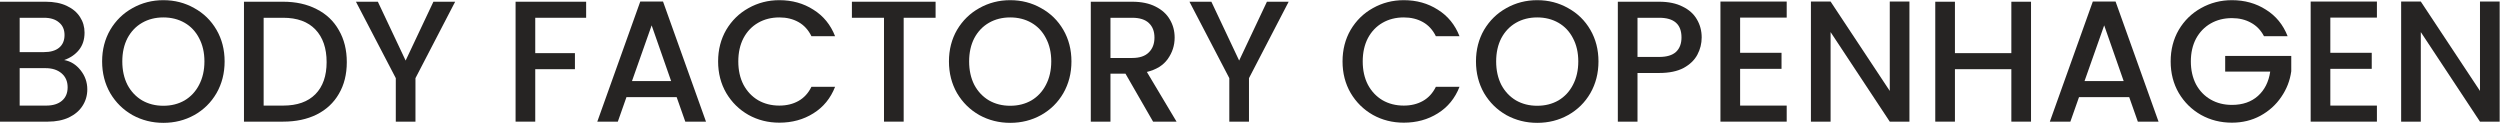
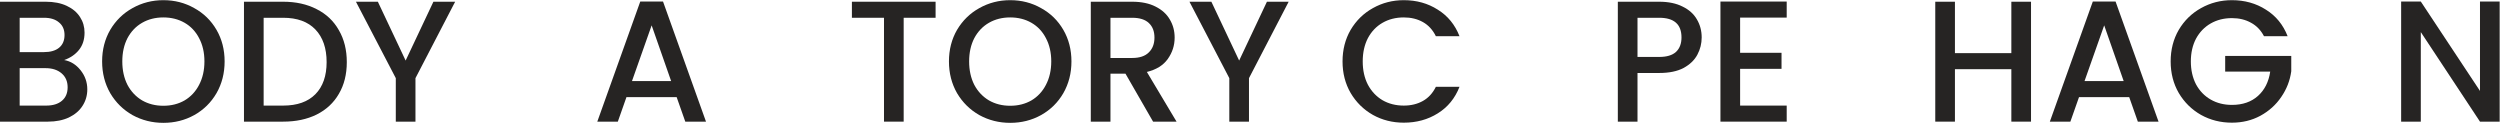
<svg xmlns="http://www.w3.org/2000/svg" fill="none" viewBox="0 0 2898 143" height="143" width="2898">
  <path fill="#262423" d="M2897.6 141H2874.8L2806.2 37.2V141H2783.4V1.8H2806.2L2874.8 105.4V1.8H2897.6V141Z" />
-   <path fill="#262423" d="M2701.32 20.4V61.2H2749.32V79.8H2701.32V122.4H2755.32V141H2678.52V1.8H2755.32V20.4H2701.32Z" />
  <path fill="#262423" d="M2624.43 42C2620.83 35.067 2615.83 29.867 2609.43 26.4C2603.03 22.8 2595.63 21 2587.23 21C2578.03 21 2569.83 23.067 2562.63 27.2C2555.43 31.333 2549.76 37.2 2545.63 44.8C2541.63 52.4 2539.63 61.2 2539.63 71.2C2539.63 81.2 2541.63 90.067 2545.63 97.8C2549.76 105.4 2555.43 111.267 2562.63 115.4C2569.83 119.533 2578.03 121.6 2587.23 121.6C2599.63 121.6 2609.69 118.133 2617.43 111.2C2625.16 104.267 2629.89 94.867 2631.63 83H2579.43V64.8H2656.03V82.6C2654.56 93.4 2650.69 103.333 2644.43 112.4C2638.29 121.467 2630.23 128.733 2620.23 134.2C2610.36 139.533 2599.36 142.2 2587.23 142.2C2574.16 142.2 2562.23 139.2 2551.43 133.2C2540.63 127.067 2532.03 118.6 2525.63 107.8C2519.36 97 2516.23 84.8 2516.23 71.2C2516.23 57.6 2519.36 45.4 2525.63 34.6C2532.03 23.8 2540.63 15.4 2551.43 9.4C2562.36 3.267 2574.29 0.2 2587.23 0.2C2602.03 0.2 2615.16 3.867 2626.63 11.2C2638.23 18.4 2646.63 28.667 2651.83 42H2624.43Z" />
  <path fill="#262423" d="M2468.18 112.6H2409.98L2399.98 141H2376.18L2425.98 1.8H2452.38L2502.18 141H2478.18L2468.18 112.6ZM2461.77 94L2439.18 29.4L2416.38 94H2461.77Z" />
  <path fill="#262423" d="M2354.36 2V141H2331.56V80.2H2266.16V141H2243.36V2H2266.16V61.6H2331.56V2H2354.36Z" />
-   <path fill="#262423" d="M2213.42 141H2190.62L2122.02 37.2V141H2099.22V1.8H2122.02L2190.62 105.4V1.8H2213.42V141Z" />
  <path fill="#262423" d="M2017.14 20.4V61.2H2065.14V79.8H2017.14V122.4H2071.14V141H1994.34V1.8H2071.14V20.4H2017.14Z" />
  <path fill="#262423" d="M1972.59 43.4C1972.59 50.467 1970.92 57.133 1967.59 63.4C1964.26 69.667 1958.92 74.8 1951.59 78.8C1944.26 82.667 1934.86 84.6 1923.39 84.6H1898.19V141H1875.39V2H1923.39C1934.06 2 1943.06 3.867 1950.39 7.6C1957.86 11.2 1963.39 16.133 1966.99 22.4C1970.72 28.667 1972.59 35.667 1972.59 43.4ZM1923.39 66C1932.06 66 1938.52 64.067 1942.79 60.2C1947.06 56.2 1949.19 50.6 1949.19 43.4C1949.19 28.2 1940.59 20.6 1923.39 20.6H1898.19V66H1923.39Z" />
-   <path fill="#262423" d="M1781.95 142.4C1769.02 142.4 1757.09 139.4 1746.15 133.4C1735.35 127.267 1726.75 118.8 1720.35 108C1714.09 97.067 1710.95 84.8 1710.95 71.2C1710.95 57.6 1714.09 45.4 1720.35 34.6C1726.75 23.8 1735.35 15.4 1746.15 9.4C1757.09 3.267 1769.02 0.2 1781.95 0.2C1795.02 0.2 1806.95 3.267 1817.75 9.4C1828.69 15.4 1837.29 23.8 1843.55 34.6C1849.82 45.4 1852.95 57.6 1852.95 71.2C1852.95 84.8 1849.82 97.067 1843.55 108C1837.29 118.8 1828.69 127.267 1817.75 133.4C1806.95 139.4 1795.02 142.4 1781.95 142.4ZM1781.95 122.6C1791.15 122.6 1799.35 120.533 1806.55 116.4C1813.75 112.133 1819.35 106.133 1823.35 98.4C1827.49 90.533 1829.55 81.467 1829.55 71.2C1829.55 60.933 1827.49 51.933 1823.35 44.2C1819.35 36.467 1813.75 30.533 1806.55 26.4C1799.35 22.267 1791.15 20.2 1781.95 20.2C1772.75 20.2 1764.55 22.267 1757.35 26.4C1750.15 30.533 1744.49 36.467 1740.35 44.2C1736.35 51.933 1734.35 60.933 1734.35 71.2C1734.35 81.467 1736.35 90.533 1740.35 98.4C1744.49 106.133 1750.15 112.133 1757.35 116.4C1764.55 120.533 1772.75 122.6 1781.95 122.6Z" />
  <path fill="#262423" d="M1556.27 71.2C1556.27 57.6 1559.4 45.4 1565.67 34.6C1572.07 23.8 1580.67 15.4 1591.47 9.4C1602.4 3.267 1614.33 0.2 1627.27 0.2C1642.07 0.2 1655.2 3.867 1666.67 11.2C1678.27 18.4 1686.67 28.667 1691.87 42H1664.47C1660.87 34.667 1655.87 29.2 1649.47 25.6C1643.07 22 1635.67 20.2 1627.27 20.2C1618.07 20.2 1609.87 22.267 1602.67 26.4C1595.47 30.533 1589.8 36.467 1585.67 44.2C1581.67 51.933 1579.67 60.933 1579.67 71.2C1579.67 81.467 1581.67 90.467 1585.67 98.2C1589.8 105.933 1595.47 111.933 1602.67 116.2C1609.87 120.333 1618.07 122.4 1627.27 122.4C1635.67 122.4 1643.07 120.6 1649.47 117C1655.87 113.4 1660.87 107.933 1664.47 100.6H1691.87C1686.67 113.933 1678.27 124.2 1666.67 131.4C1655.2 138.6 1642.07 142.2 1627.27 142.2C1614.2 142.2 1602.27 139.2 1591.47 133.2C1580.67 127.067 1572.07 118.6 1565.67 107.8C1559.4 97 1556.27 84.8 1556.27 71.2Z" />
  <path fill="#262423" d="M1493.82 2L1447.82 90.6V141H1425.02V90.6L1378.82 2H1404.22L1436.42 70.2L1468.62 2H1493.82Z" />
  <path fill="#262423" d="M1336.65 141L1304.65 85.4H1287.25V141H1264.45V2H1312.45C1323.12 2 1332.12 3.867 1339.45 7.6C1346.92 11.333 1352.45 16.333 1356.05 22.6C1359.79 28.867 1361.65 35.867 1361.65 43.6C1361.65 52.667 1358.99 60.933 1353.65 68.4C1348.45 75.733 1340.39 80.733 1329.45 83.4L1363.85 141H1336.65ZM1287.25 67.2H1312.45C1320.99 67.2 1327.39 65.067 1331.65 60.8C1336.05 56.533 1338.25 50.8 1338.25 43.6C1338.25 36.4 1336.12 30.8 1331.85 26.8C1327.59 22.667 1321.12 20.6 1312.45 20.6H1287.25V67.2Z" />
  <path fill="#262423" d="M1171.02 142.4C1158.08 142.4 1146.15 139.4 1135.22 133.4C1124.42 127.267 1115.82 118.8 1109.42 108C1103.15 97.067 1100.02 84.8 1100.02 71.2C1100.02 57.6 1103.15 45.4 1109.42 34.6C1115.82 23.8 1124.42 15.4 1135.22 9.4C1146.15 3.267 1158.08 0.2 1171.02 0.2C1184.08 0.2 1196.02 3.267 1206.82 9.4C1217.75 15.4 1226.35 23.8 1232.62 34.6C1238.88 45.4 1242.02 57.6 1242.02 71.2C1242.02 84.8 1238.88 97.067 1232.62 108C1226.35 118.8 1217.75 127.267 1206.82 133.4C1196.02 139.4 1184.08 142.4 1171.02 142.4ZM1171.02 122.6C1180.22 122.6 1188.42 120.533 1195.62 116.4C1202.82 112.133 1208.42 106.133 1212.42 98.4C1216.55 90.533 1218.62 81.467 1218.62 71.2C1218.62 60.933 1216.55 51.933 1212.42 44.2C1208.42 36.467 1202.82 30.533 1195.62 26.4C1188.42 22.267 1180.22 20.2 1171.02 20.2C1161.82 20.2 1153.62 22.267 1146.42 26.4C1139.22 30.533 1133.55 36.467 1129.42 44.2C1125.42 51.933 1123.42 60.933 1123.42 71.2C1123.42 81.467 1125.42 90.533 1129.42 98.4C1133.55 106.133 1139.22 112.133 1146.42 116.4C1153.62 120.533 1161.82 122.6 1171.02 122.6Z" />
  <path fill="#262423" d="M1084.53 2V20.6H1047.53V141H1024.73V20.6H987.527V2H1084.53Z" />
-   <path fill="#262423" d="M832.439 71.2C832.439 57.6 835.572 45.4 841.839 34.6C848.239 23.8 856.839 15.4 867.639 9.4C878.572 3.267 890.506 0.2 903.439 0.2C918.239 0.2 931.372 3.867 942.839 11.2C954.439 18.4 962.839 28.667 968.039 42H940.639C937.039 34.667 932.039 29.2 925.639 25.6C919.239 22 911.839 20.2 903.439 20.2C894.239 20.2 886.039 22.267 878.839 26.4C871.639 30.533 865.972 36.467 861.839 44.2C857.839 51.933 855.839 60.933 855.839 71.2C855.839 81.467 857.839 90.467 861.839 98.2C865.972 105.933 871.639 111.933 878.839 116.2C886.039 120.333 894.239 122.4 903.439 122.4C911.839 122.4 919.239 120.6 925.639 117C932.039 113.4 937.039 107.933 940.639 100.6H968.039C962.839 113.933 954.439 124.2 942.839 131.4C931.372 138.6 918.239 142.2 903.439 142.2C890.372 142.2 878.439 139.2 867.639 133.2C856.839 127.067 848.239 118.6 841.839 107.8C835.572 97 832.439 84.8 832.439 71.2Z" />
  <path fill="#262423" d="M784.386 112.6H726.186L716.186 141H692.386L742.186 1.8H768.586L818.386 141H794.386L784.386 112.6ZM777.986 94L755.386 29.4L732.586 94H777.986Z" />
-   <path fill="#262423" d="M679.456 2V20.6H620.456V61.6H666.456V80.2H620.456V141H597.656V2H679.456Z" />
  <path fill="#262423" d="M527.609 2L481.609 90.6V141H458.809V90.6L412.609 2H438.009L470.209 70.2L502.409 2H527.609Z" />
  <path fill="#262423" d="M328.212 2C343.012 2 355.946 4.867 367.013 10.6C378.213 16.2 386.813 24.333 392.812 35C398.946 45.533 402.013 57.867 402.013 72C402.013 86.133 398.946 98.4 392.812 108.8C386.813 119.2 378.213 127.2 367.013 132.8C355.946 138.267 343.012 141 328.212 141H282.812V2H328.212ZM328.212 122.4C344.479 122.4 356.946 118 365.613 109.2C374.279 100.4 378.613 88 378.613 72C378.613 55.867 374.279 43.267 365.613 34.2C356.946 25.133 344.479 20.6 328.212 20.6H305.612V122.4H328.212Z" />
  <path fill="#262423" d="M189.377 142.4C176.443 142.4 164.51 139.4 153.577 133.4C142.777 127.267 134.177 118.8 127.777 108C121.51 97.067 118.377 84.8 118.377 71.2C118.377 57.6 121.51 45.4 127.777 34.6C134.177 23.8 142.777 15.4 153.577 9.4C164.51 3.267 176.443 0.2 189.377 0.2C202.443 0.2 214.377 3.267 225.177 9.4C236.11 15.4 244.71 23.8 250.977 34.6C257.243 45.4 260.377 57.6 260.377 71.2C260.377 84.8 257.243 97.067 250.977 108C244.71 118.8 236.11 127.267 225.177 133.4C214.377 139.4 202.443 142.4 189.377 142.4ZM189.377 122.6C198.577 122.6 206.777 120.533 213.977 116.4C221.177 112.133 226.777 106.133 230.777 98.4C234.91 90.533 236.977 81.467 236.977 71.2C236.977 60.933 234.91 51.933 230.777 44.2C226.777 36.467 221.177 30.533 213.977 26.4C206.777 22.267 198.577 20.2 189.377 20.2C180.177 20.2 171.977 22.267 164.777 26.4C157.577 30.533 151.91 36.467 147.777 44.2C143.777 51.933 141.777 60.933 141.777 71.2C141.777 81.467 143.777 90.533 147.777 98.4C151.91 106.133 157.577 112.133 164.777 116.4C171.977 120.533 180.177 122.6 189.377 122.6Z" />
  <path fill="#262423" d="M74.4 69.6C81.867 70.933 88.2 74.867 93.4 81.4C98.6 87.933 101.2 95.333 101.2 103.6C101.2 110.667 99.333 117.067 95.6 122.8C92 128.4 86.733 132.867 79.8 136.2C72.867 139.4 64.8 141 55.6 141H0V2H53C62.467 2 70.6 3.6 77.4 6.8C84.2 10 89.333 14.333 92.8 19.8C96.267 25.133 98 31.133 98 37.8C98 45.8 95.867 52.467 91.6 57.8C87.333 63.133 81.6 67.067 74.4 69.6ZM22.8 60.4H51C58.467 60.4 64.267 58.733 68.4 55.4C72.667 51.933 74.8 47 74.8 40.6C74.8 34.333 72.667 29.467 68.4 26C64.267 22.4 58.467 20.6 51 20.6H22.8V60.4ZM53.6 122.4C61.333 122.4 67.4 120.533 71.8 116.8C76.2 113.067 78.4 107.867 78.4 101.2C78.4 94.4 76.067 89 71.4 85C66.733 81 60.533 79 52.8 79H22.8V122.4H53.6Z" />
</svg>